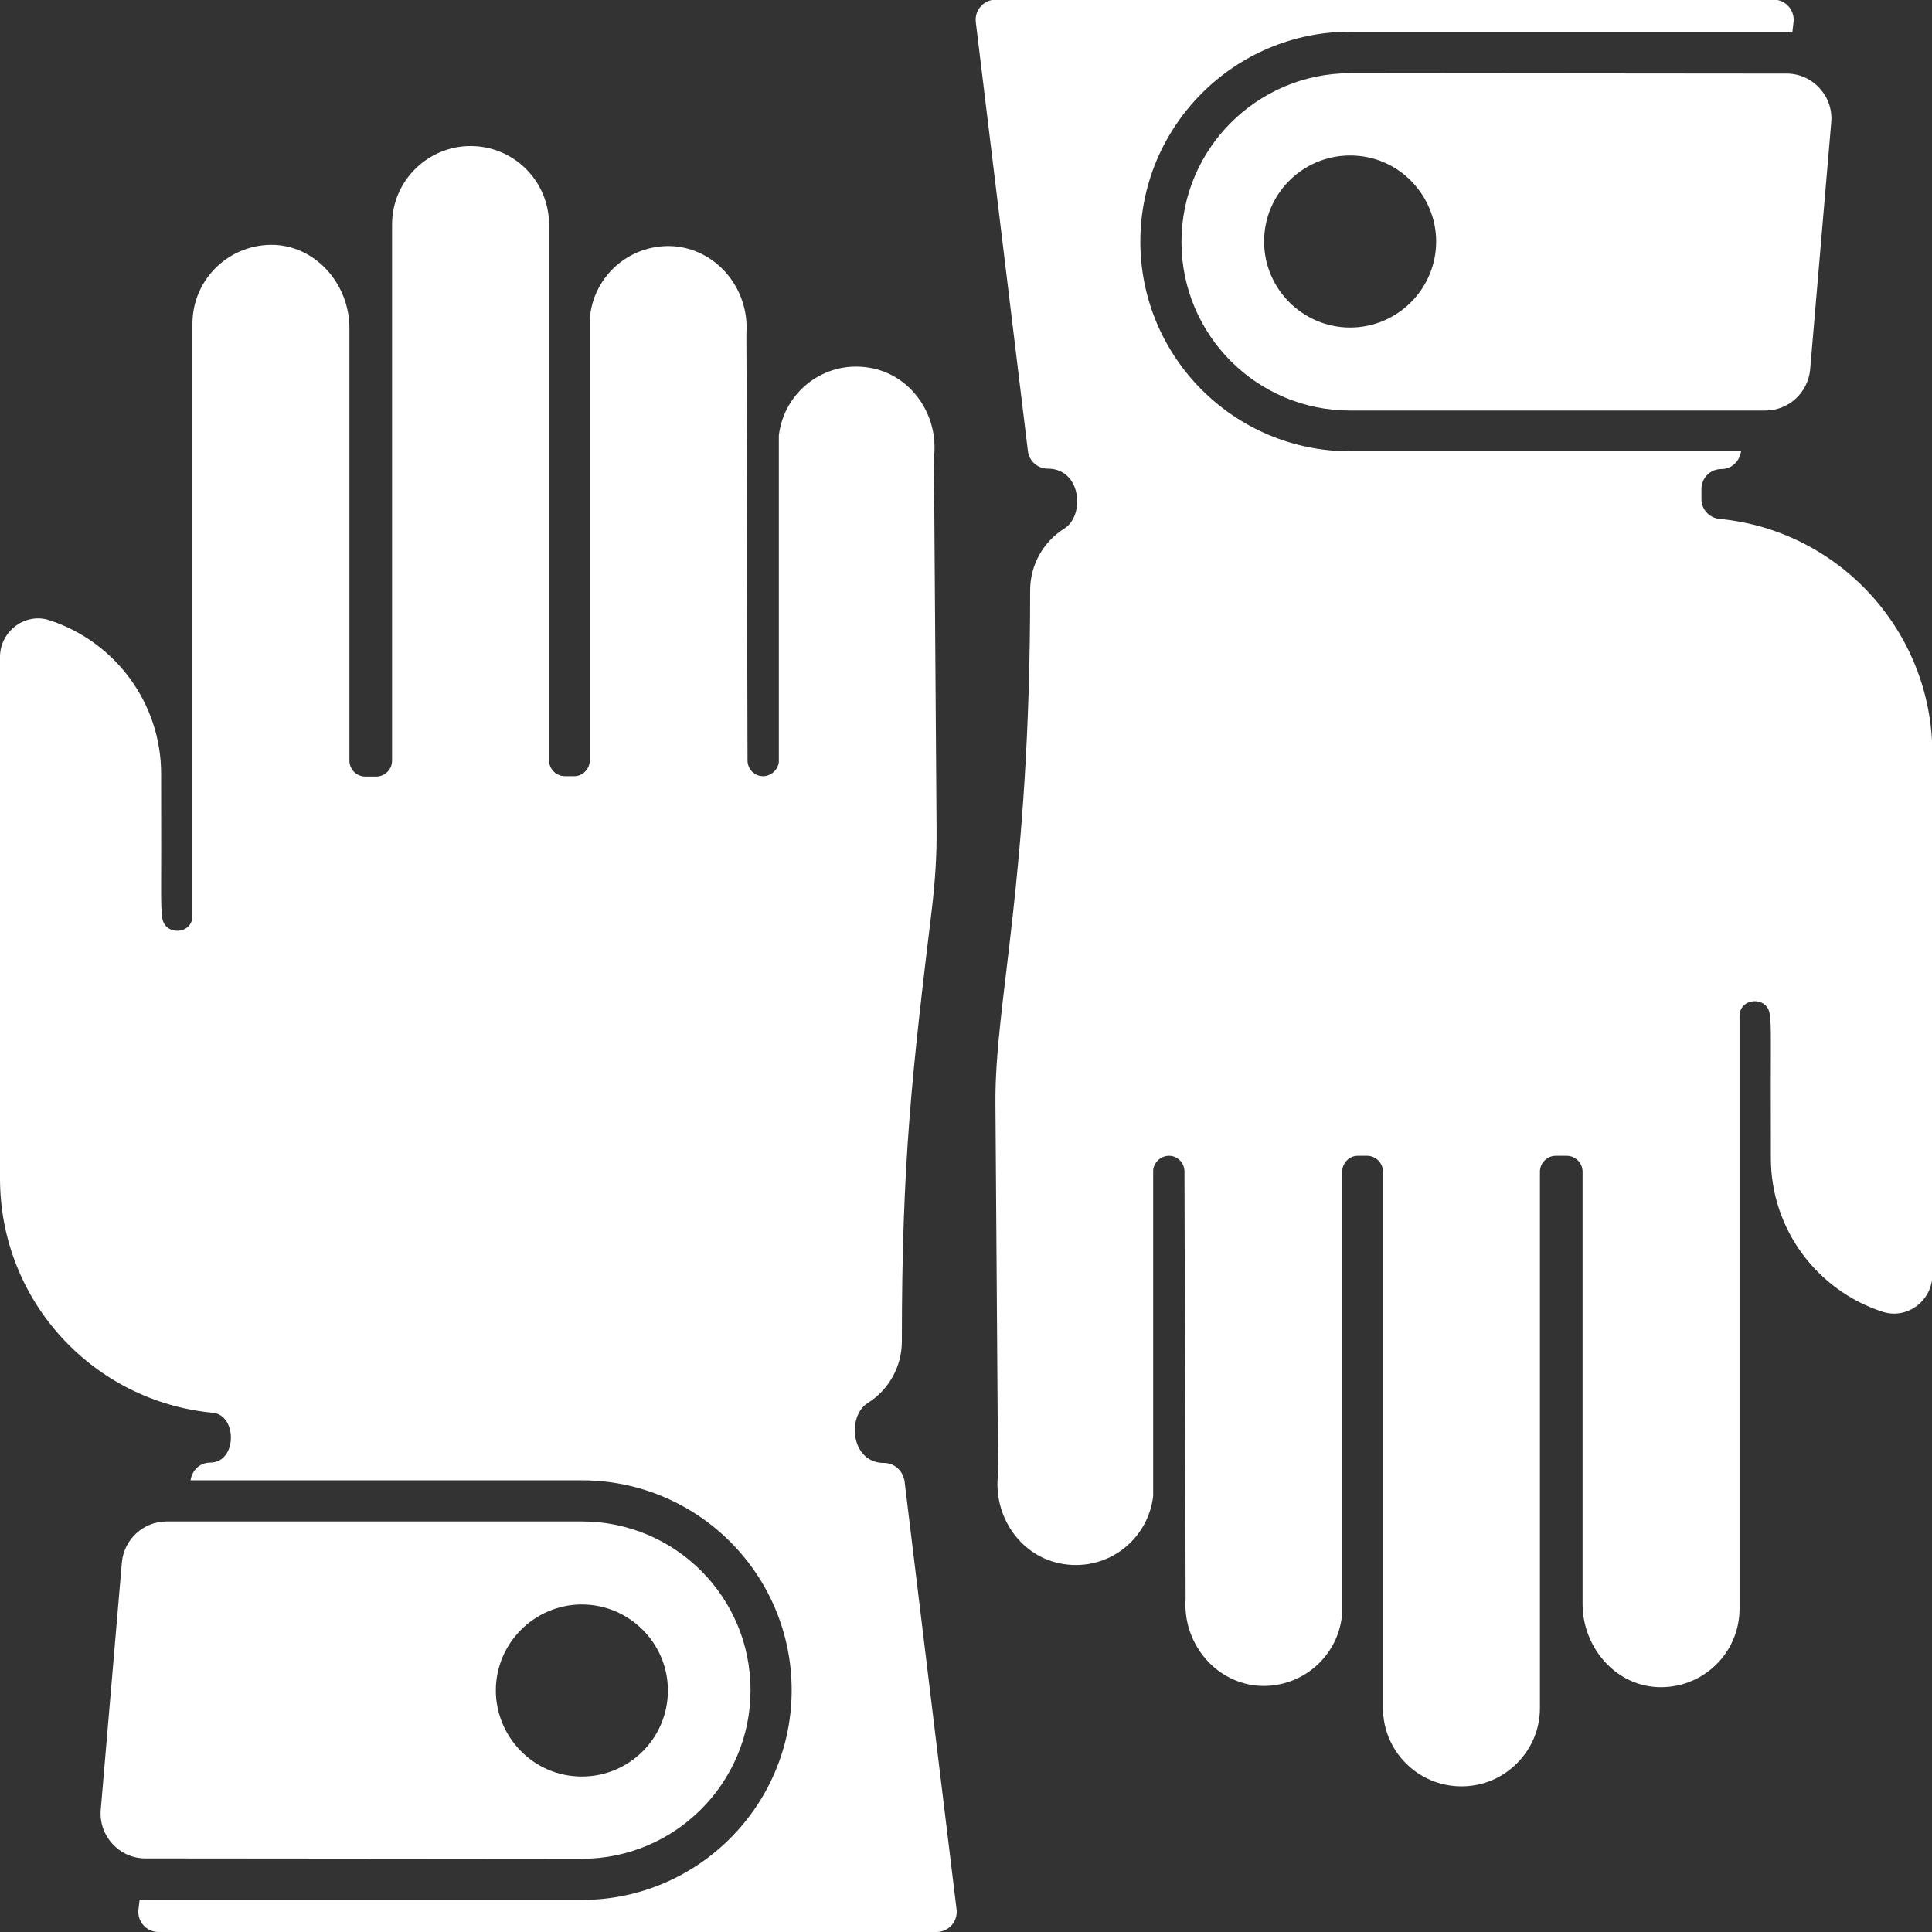
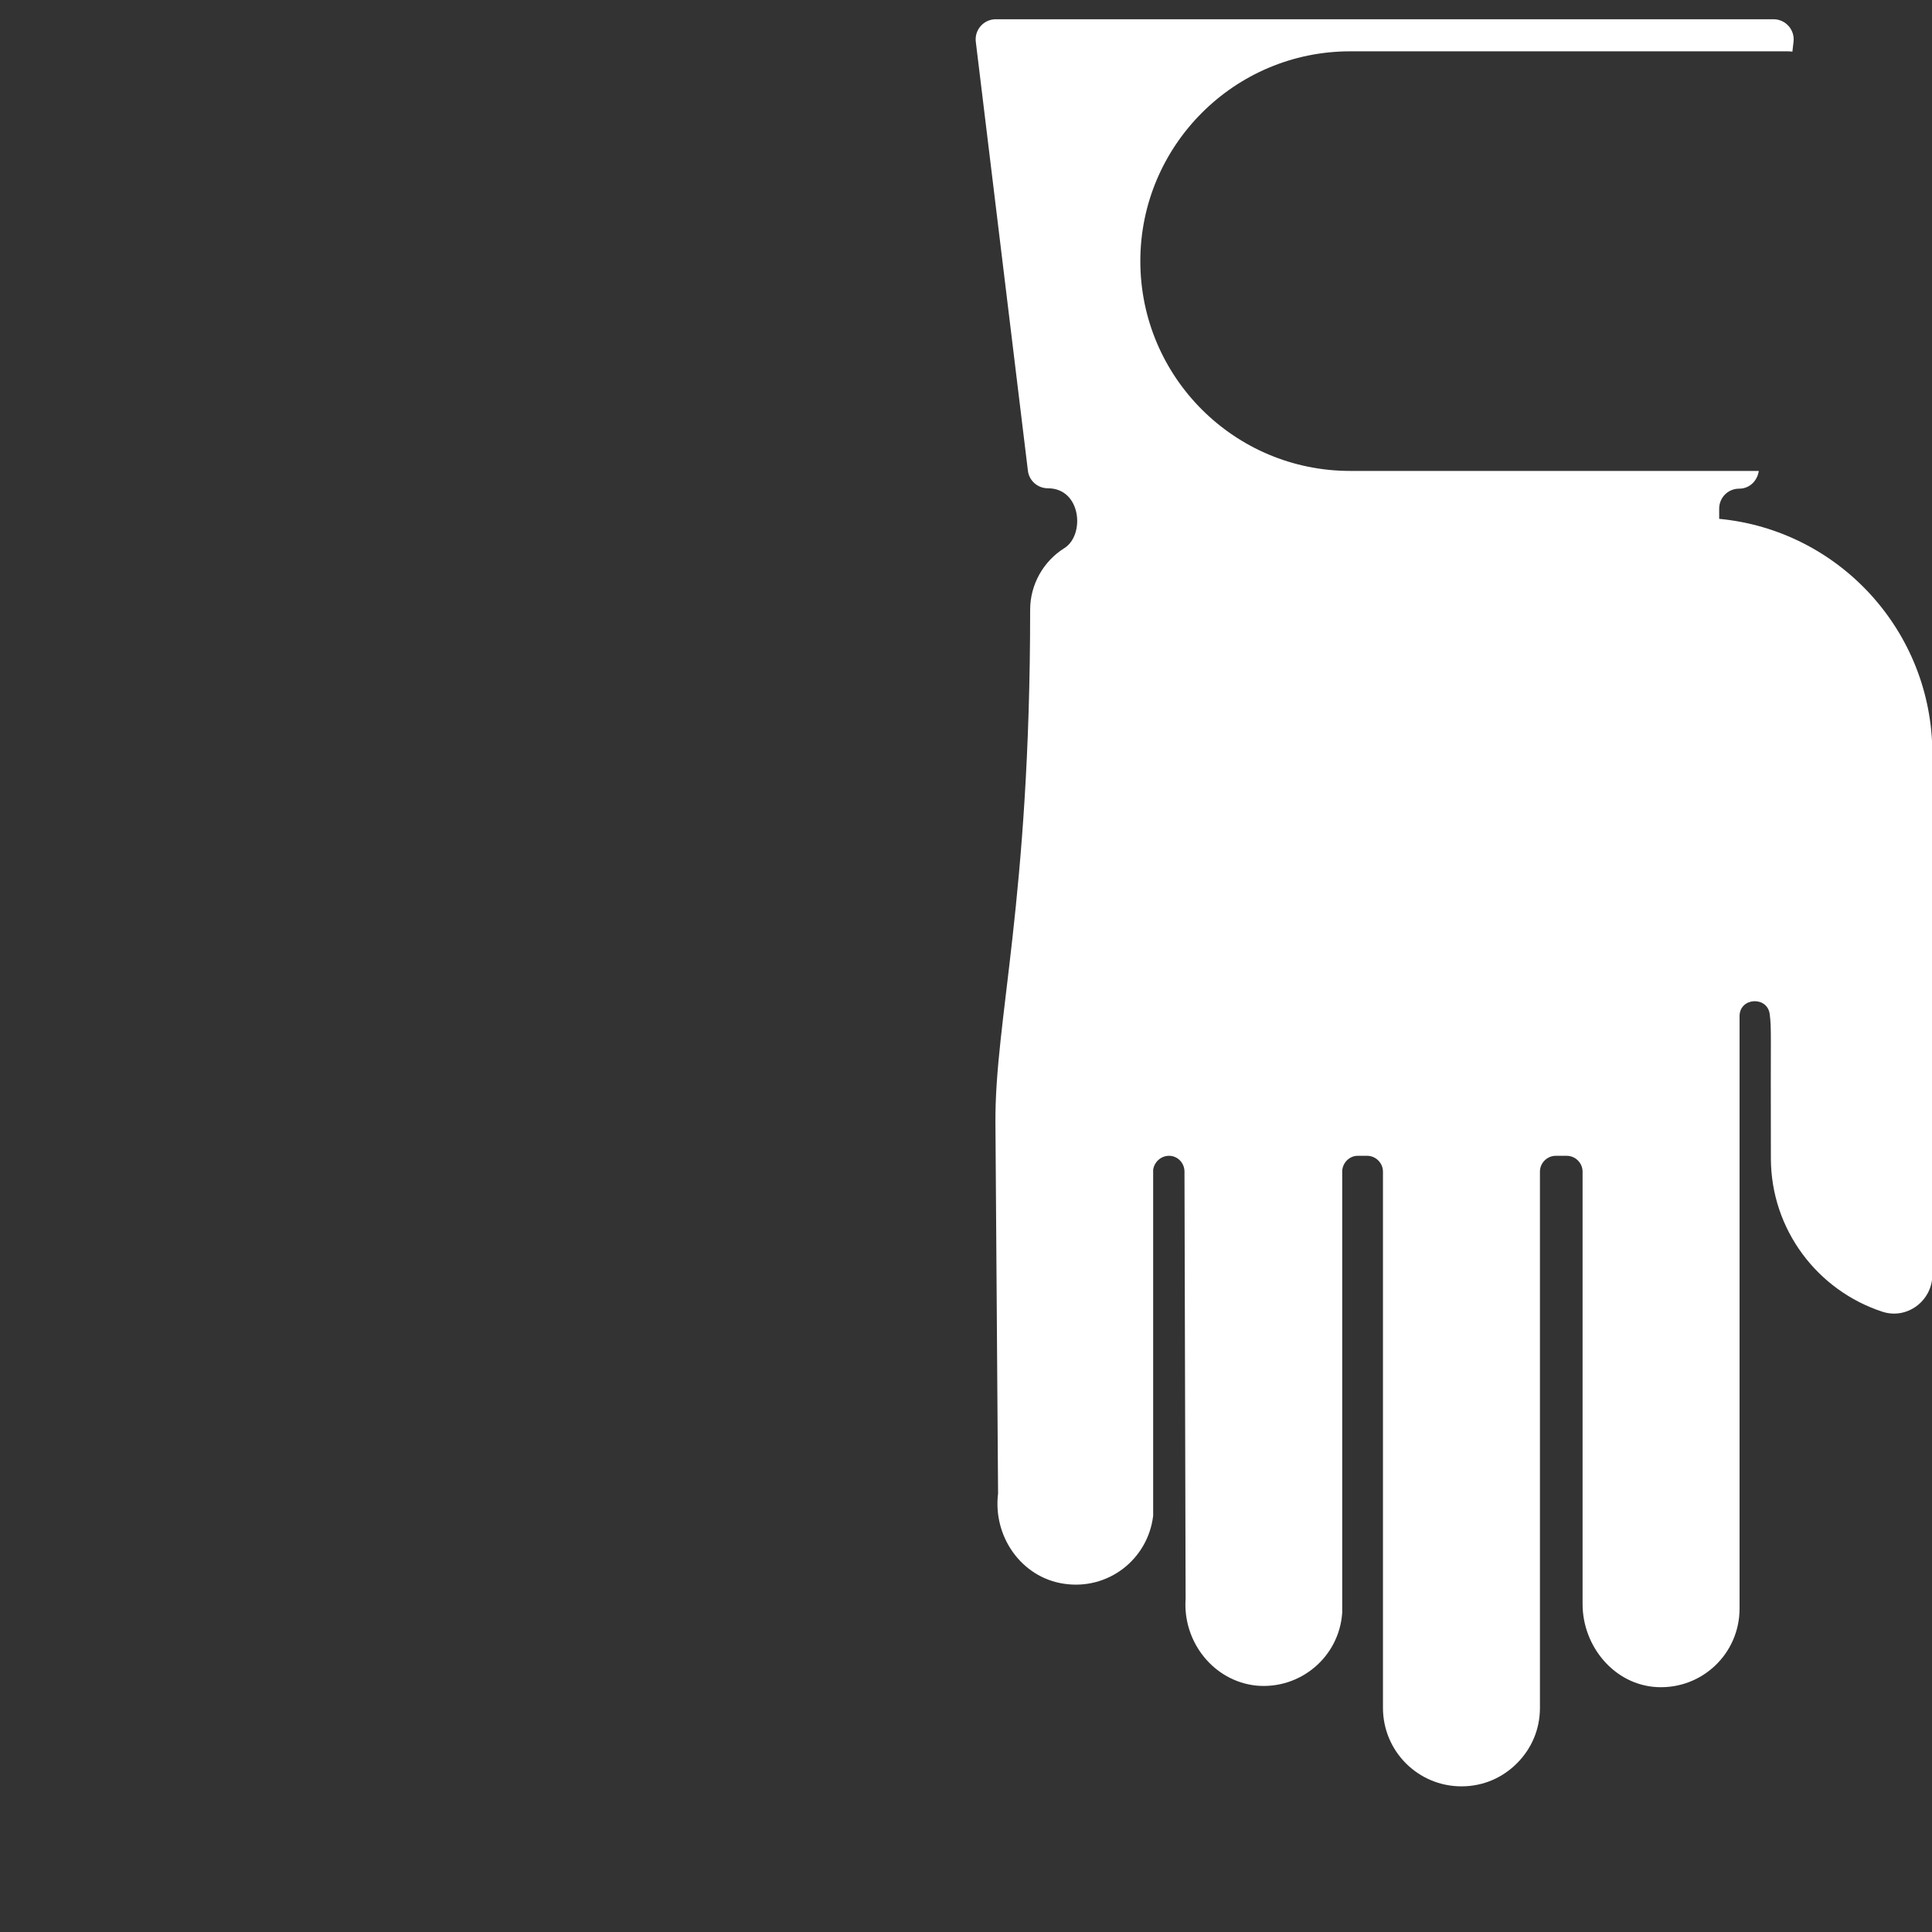
<svg xmlns="http://www.w3.org/2000/svg" version="1.1" id="Layer_1" x="0px" y="0px" viewBox="0 0 512 512" style="enable-background:new 0 0 512 512;" xml:space="preserve">
  <rect x="0" y="0" width="512" height="512" fill="#333333" stroke="none" />
  <style type="text/css"> .st0{fill:#FFFFFF;} </style>
  <g id="_x30_4_Gloves">
    <g>
-       <path class="st0" d="M234.3,387.7c-8.9,0-9.9-12.5-4.3-15.9c5.4-3.4,9-9.5,9-16.3c0-47.7,2.7-71.1,8-115c0.8-6.9,1.3-13.9,1.2-21 l-0.7-98.2c1.4-11.3-6.1-22.2-17.4-23.9c-11.7-1.8-22.3,6.4-23.7,18V202c-0.3,2.1-2.1,3.7-4.2,3.7c-2.3,0-4.1-1.9-4.1-4.2 c-0.4-177.6-0.2-72-0.3-113.2c0.8-11.4-7.4-21.8-18.7-23c-11.7-1.1-22,7.6-22.8,19.3v117.2c-0.2,2.2-2,3.9-4.1,3.9h-2.5 c-2.3,0-4.2-1.9-4.2-4.2v-142c0-11.5-9.3-20.8-20.8-20.8c-11.3,0-20.8,9.2-20.8,20.8v142.1c0,2.3-1.9,4.2-4.2,4.2h-2.9 c-2.3,0-4.2-1.9-4.2-4.2V86.9c0-11.2-8.4-21.4-19.7-22c-12-0.5-21.9,9-21.9,20.9v156.9c0,5-7.4,5.4-8,0.5 c-0.5-4.2-0.2-3.9-0.3-38.1c0-19-12.4-35.1-29.5-40.7C6.8,162.2,0,167.2,0,174.1v138.2c0,32.5,24.7,59.1,56.4,62.1 c6.5,0.6,6.5,13.2-0.7,13.2c-2.7,0-4.8,2-5.2,4.7h103.7c30.7,0,55.6,24.9,55.6,55.6c0,30.6-24.9,55.6-55.6,55.6H38.6 c-0.5,0-1.1,0-1.6-0.1l-0.3,2.6c-0.4,3.2,2.1,6,5.3,6h206.2c3.2,0,5.7-2.8,5.3-6l-13.8-113.6C239.2,389.7,237,387.7,234.3,387.7 L234.3,387.7z" />
-       <path class="st0" d="M154.2,492.6c24.6,0,44.7-20,44.7-44.7s-20-44.7-44.7-44.7h-110c-6.2,0-11.3,4.7-11.9,10.8l-5.6,65.6 c-0.6,6.9,4.9,12.9,11.8,12.9L154.2,492.6z M154.2,425.2c12.5,0,22.8,10.2,22.8,22.8c0,12.7-10.3,22.8-22.8,22.8 c-13,0-22.8-10.7-22.8-22.8C131.4,435.4,141.7,425.2,154.2,425.2z" />
-       <path class="st0" d="M455.6,137.5c-2.7-0.3-4.7-2.6-4.7-5.2v-2.7c0-2.9,2.3-5.3,5.3-5.3c2.7,0,4.8-2,5.2-4.7H357.8 c-30.7,0-55.6-24.9-55.6-55.6c0-30.6,24.9-55.6,55.6-55.6h115.6c0.5,0,1.1,0,1.6,0.1l0.3-2.6c0.4-3.2-2.1-6-5.3-6H263.9 c-3.2,0-5.7,2.8-5.3,6l13.8,113.6c0.3,2.7,2.6,4.7,5.3,4.7c8.9,0,9.9,12.5,4.3,15.9c-5.4,3.4-9,9.5-9,16.3 c0,77.3-9.4,108.9-9.2,136l0.7,98.2c-1.4,11.3,6.1,22.2,17.4,23.9c11.7,1.8,22.3-6.4,23.7-18V310c0.3-2.1,2.1-3.7,4.2-3.7 c2.3,0,4.1,1.9,4.1,4.2v0.3l0.3,112.9c-0.8,11.4,7.4,21.8,18.7,23c11.7,1.1,22-7.6,22.8-19.3V310.2c0.2-2.2,2-3.9,4.1-3.9h2.5 c2.3,0,4.2,1.9,4.2,4.2v142.1c0,11.5,9.3,20.8,20.8,20.8c5.8,0,10.9-2.3,14.7-6.1s6.1-8.9,6.1-14.7V310.5c0-2.3,1.9-4.2,4.2-4.2 h2.9c2.3,0,4.2,1.9,4.2,4.2v114.6c0,11.2,8.4,21.4,19.7,22c12,0.6,21.9-8.9,21.9-20.8v-157c0-5,7.4-5.4,8-0.5 c0.5,4.2,0.2,3.9,0.3,38.1c0,19,12.4,35.1,29.5,40.7c6.6,2.2,13.3-2.9,13.3-9.8V199.6C512,167.2,487.3,140.5,455.6,137.5 L455.6,137.5z" />
-       <path class="st0" d="M357.8,19.4c-24.6,0-44.7,20-44.7,44.7s20,44.7,44.7,44.7h110c6.2,0,11.3-4.7,11.9-10.8l5.6-65.6 c0.6-6.9-4.9-12.9-11.8-12.9L357.8,19.4z M357.8,86.8C345.3,86.8,335,76.6,335,64c0-12.7,10.3-22.8,22.8-22.8 c13,0,22.8,10.7,22.8,22.8C380.6,76.6,370.3,86.8,357.8,86.8z" />
+       <path class="st0" d="M455.6,137.5v-2.7c0-2.9,2.3-5.3,5.3-5.3c2.7,0,4.8-2,5.2-4.7H357.8 c-30.7,0-55.6-24.9-55.6-55.6c0-30.6,24.9-55.6,55.6-55.6h115.6c0.5,0,1.1,0,1.6,0.1l0.3-2.6c0.4-3.2-2.1-6-5.3-6H263.9 c-3.2,0-5.7,2.8-5.3,6l13.8,113.6c0.3,2.7,2.6,4.7,5.3,4.7c8.9,0,9.9,12.5,4.3,15.9c-5.4,3.4-9,9.5-9,16.3 c0,77.3-9.4,108.9-9.2,136l0.7,98.2c-1.4,11.3,6.1,22.2,17.4,23.9c11.7,1.8,22.3-6.4,23.7-18V310c0.3-2.1,2.1-3.7,4.2-3.7 c2.3,0,4.1,1.9,4.1,4.2v0.3l0.3,112.9c-0.8,11.4,7.4,21.8,18.7,23c11.7,1.1,22-7.6,22.8-19.3V310.2c0.2-2.2,2-3.9,4.1-3.9h2.5 c2.3,0,4.2,1.9,4.2,4.2v142.1c0,11.5,9.3,20.8,20.8,20.8c5.8,0,10.9-2.3,14.7-6.1s6.1-8.9,6.1-14.7V310.5c0-2.3,1.9-4.2,4.2-4.2 h2.9c2.3,0,4.2,1.9,4.2,4.2v114.6c0,11.2,8.4,21.4,19.7,22c12,0.6,21.9-8.9,21.9-20.8v-157c0-5,7.4-5.4,8-0.5 c0.5,4.2,0.2,3.9,0.3,38.1c0,19,12.4,35.1,29.5,40.7c6.6,2.2,13.3-2.9,13.3-9.8V199.6C512,167.2,487.3,140.5,455.6,137.5 L455.6,137.5z" />
    </g>
  </g>
</svg>